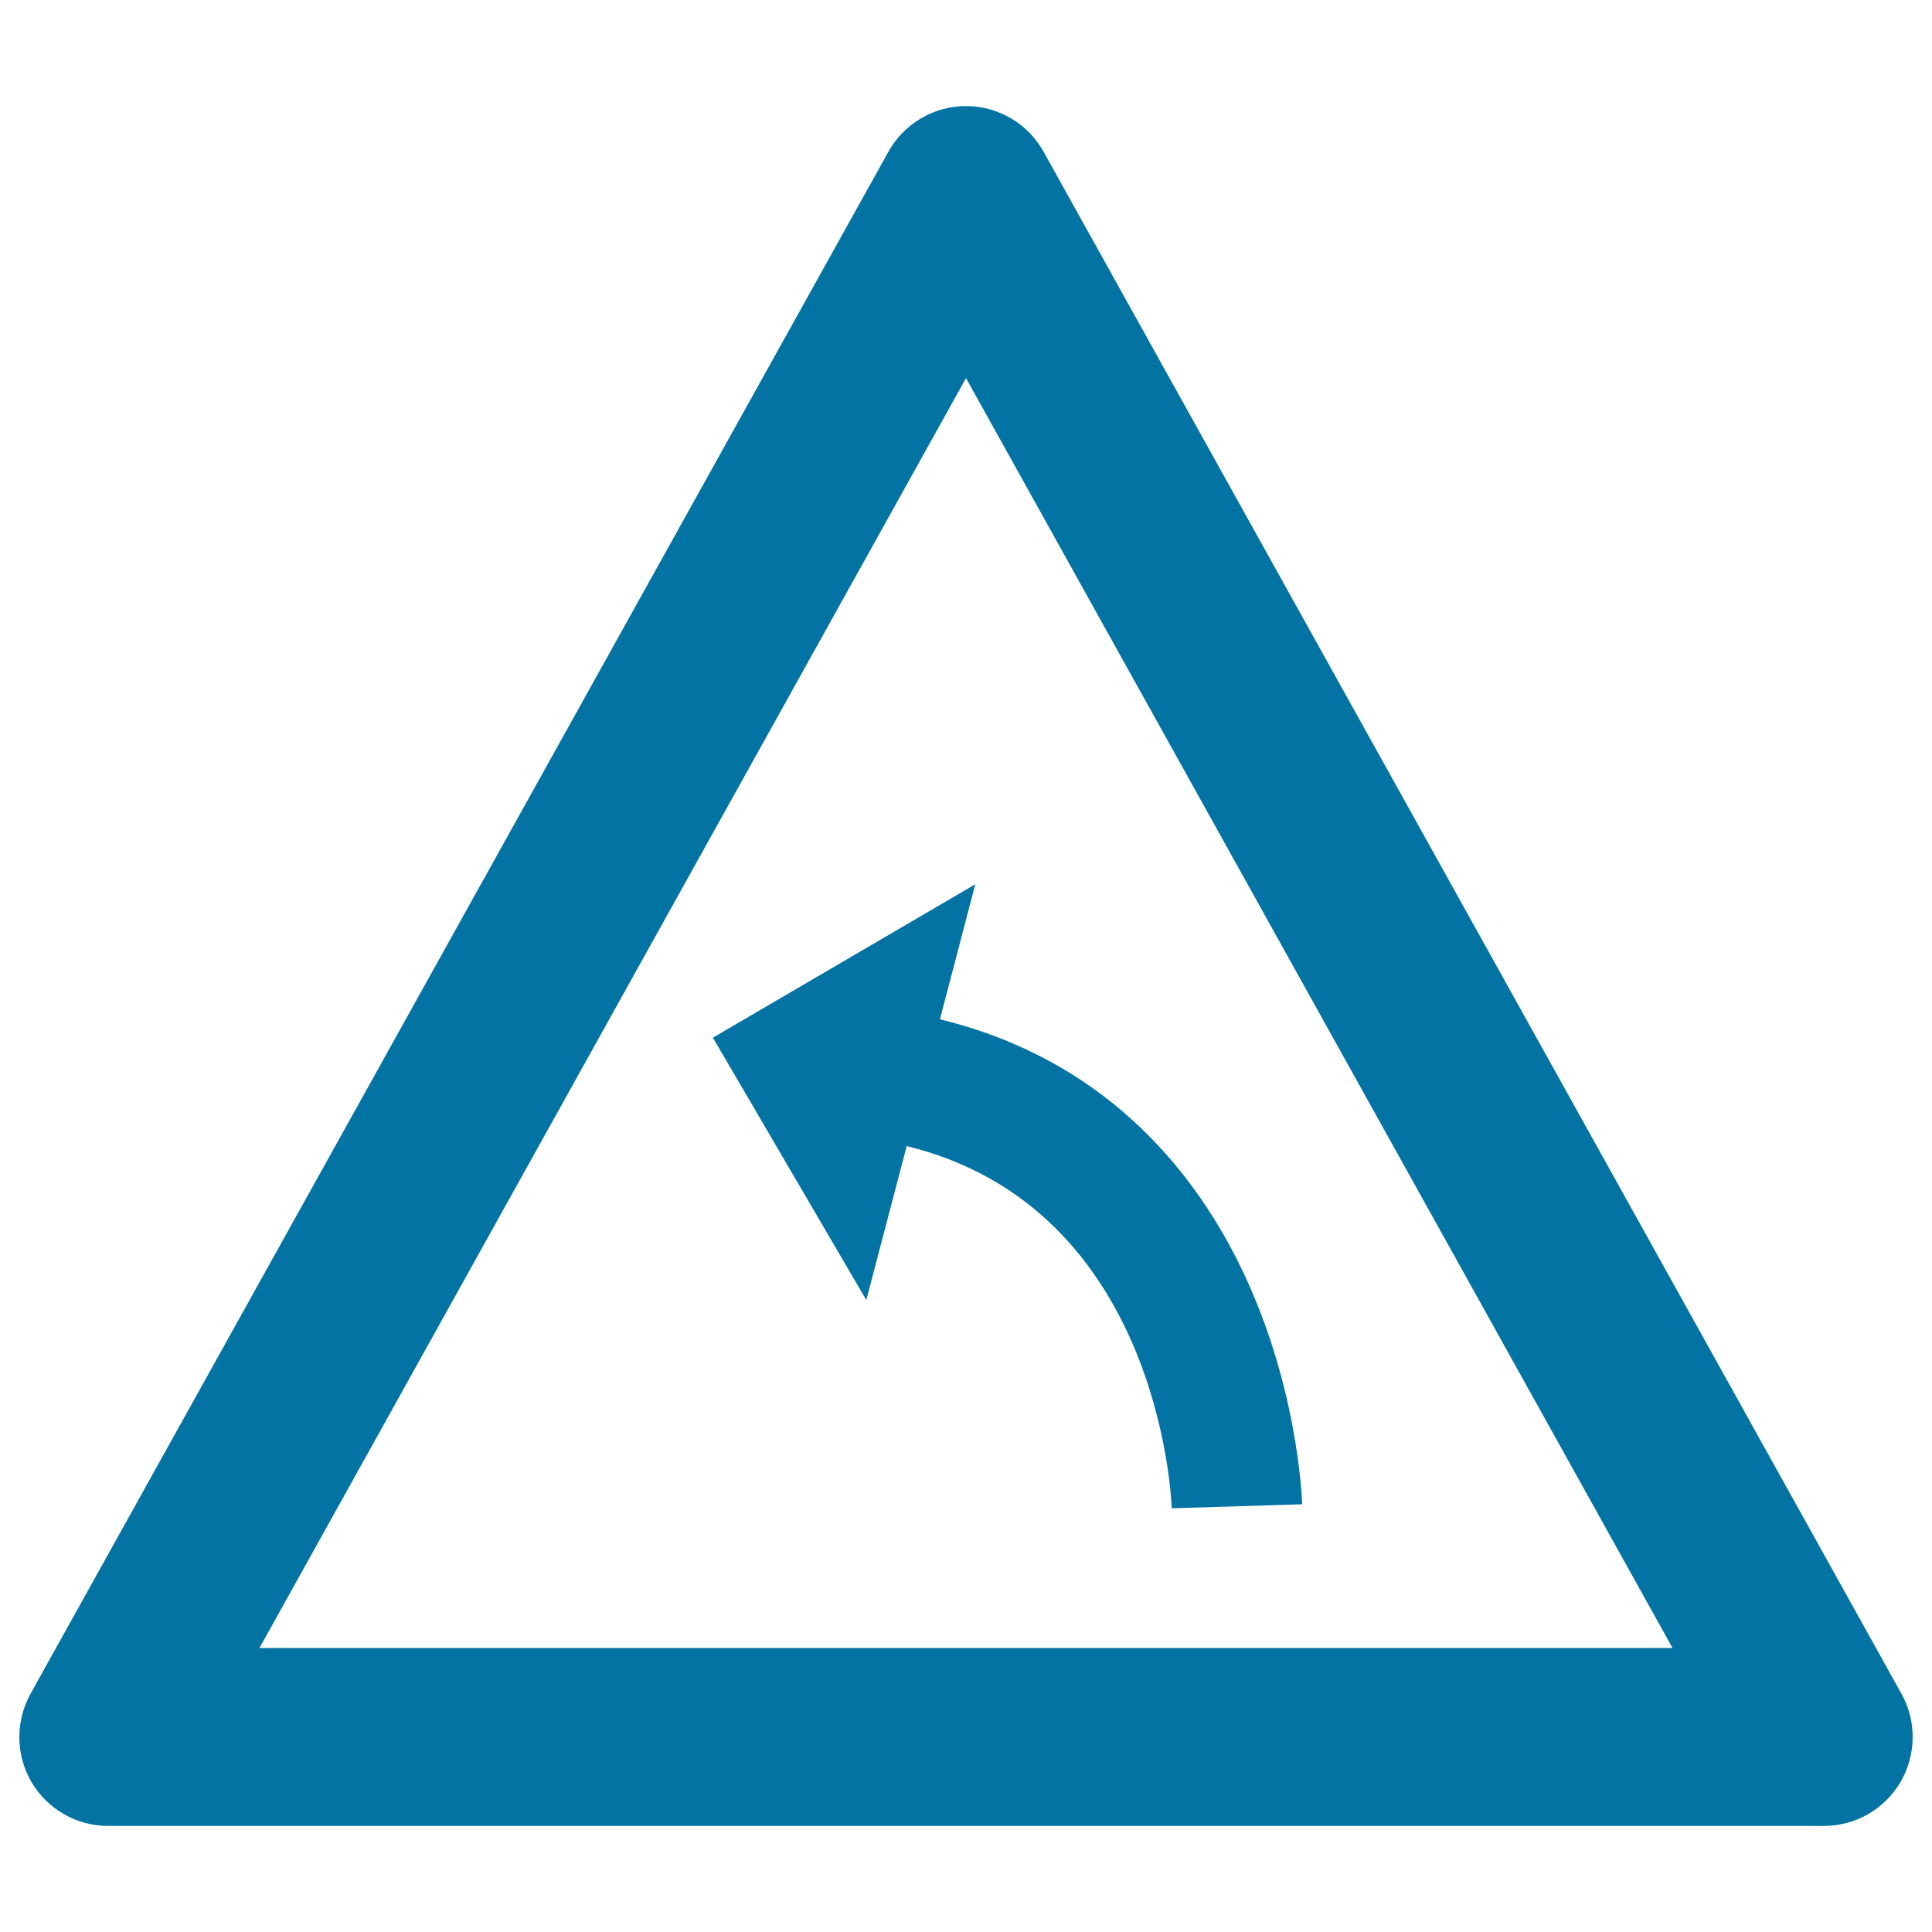
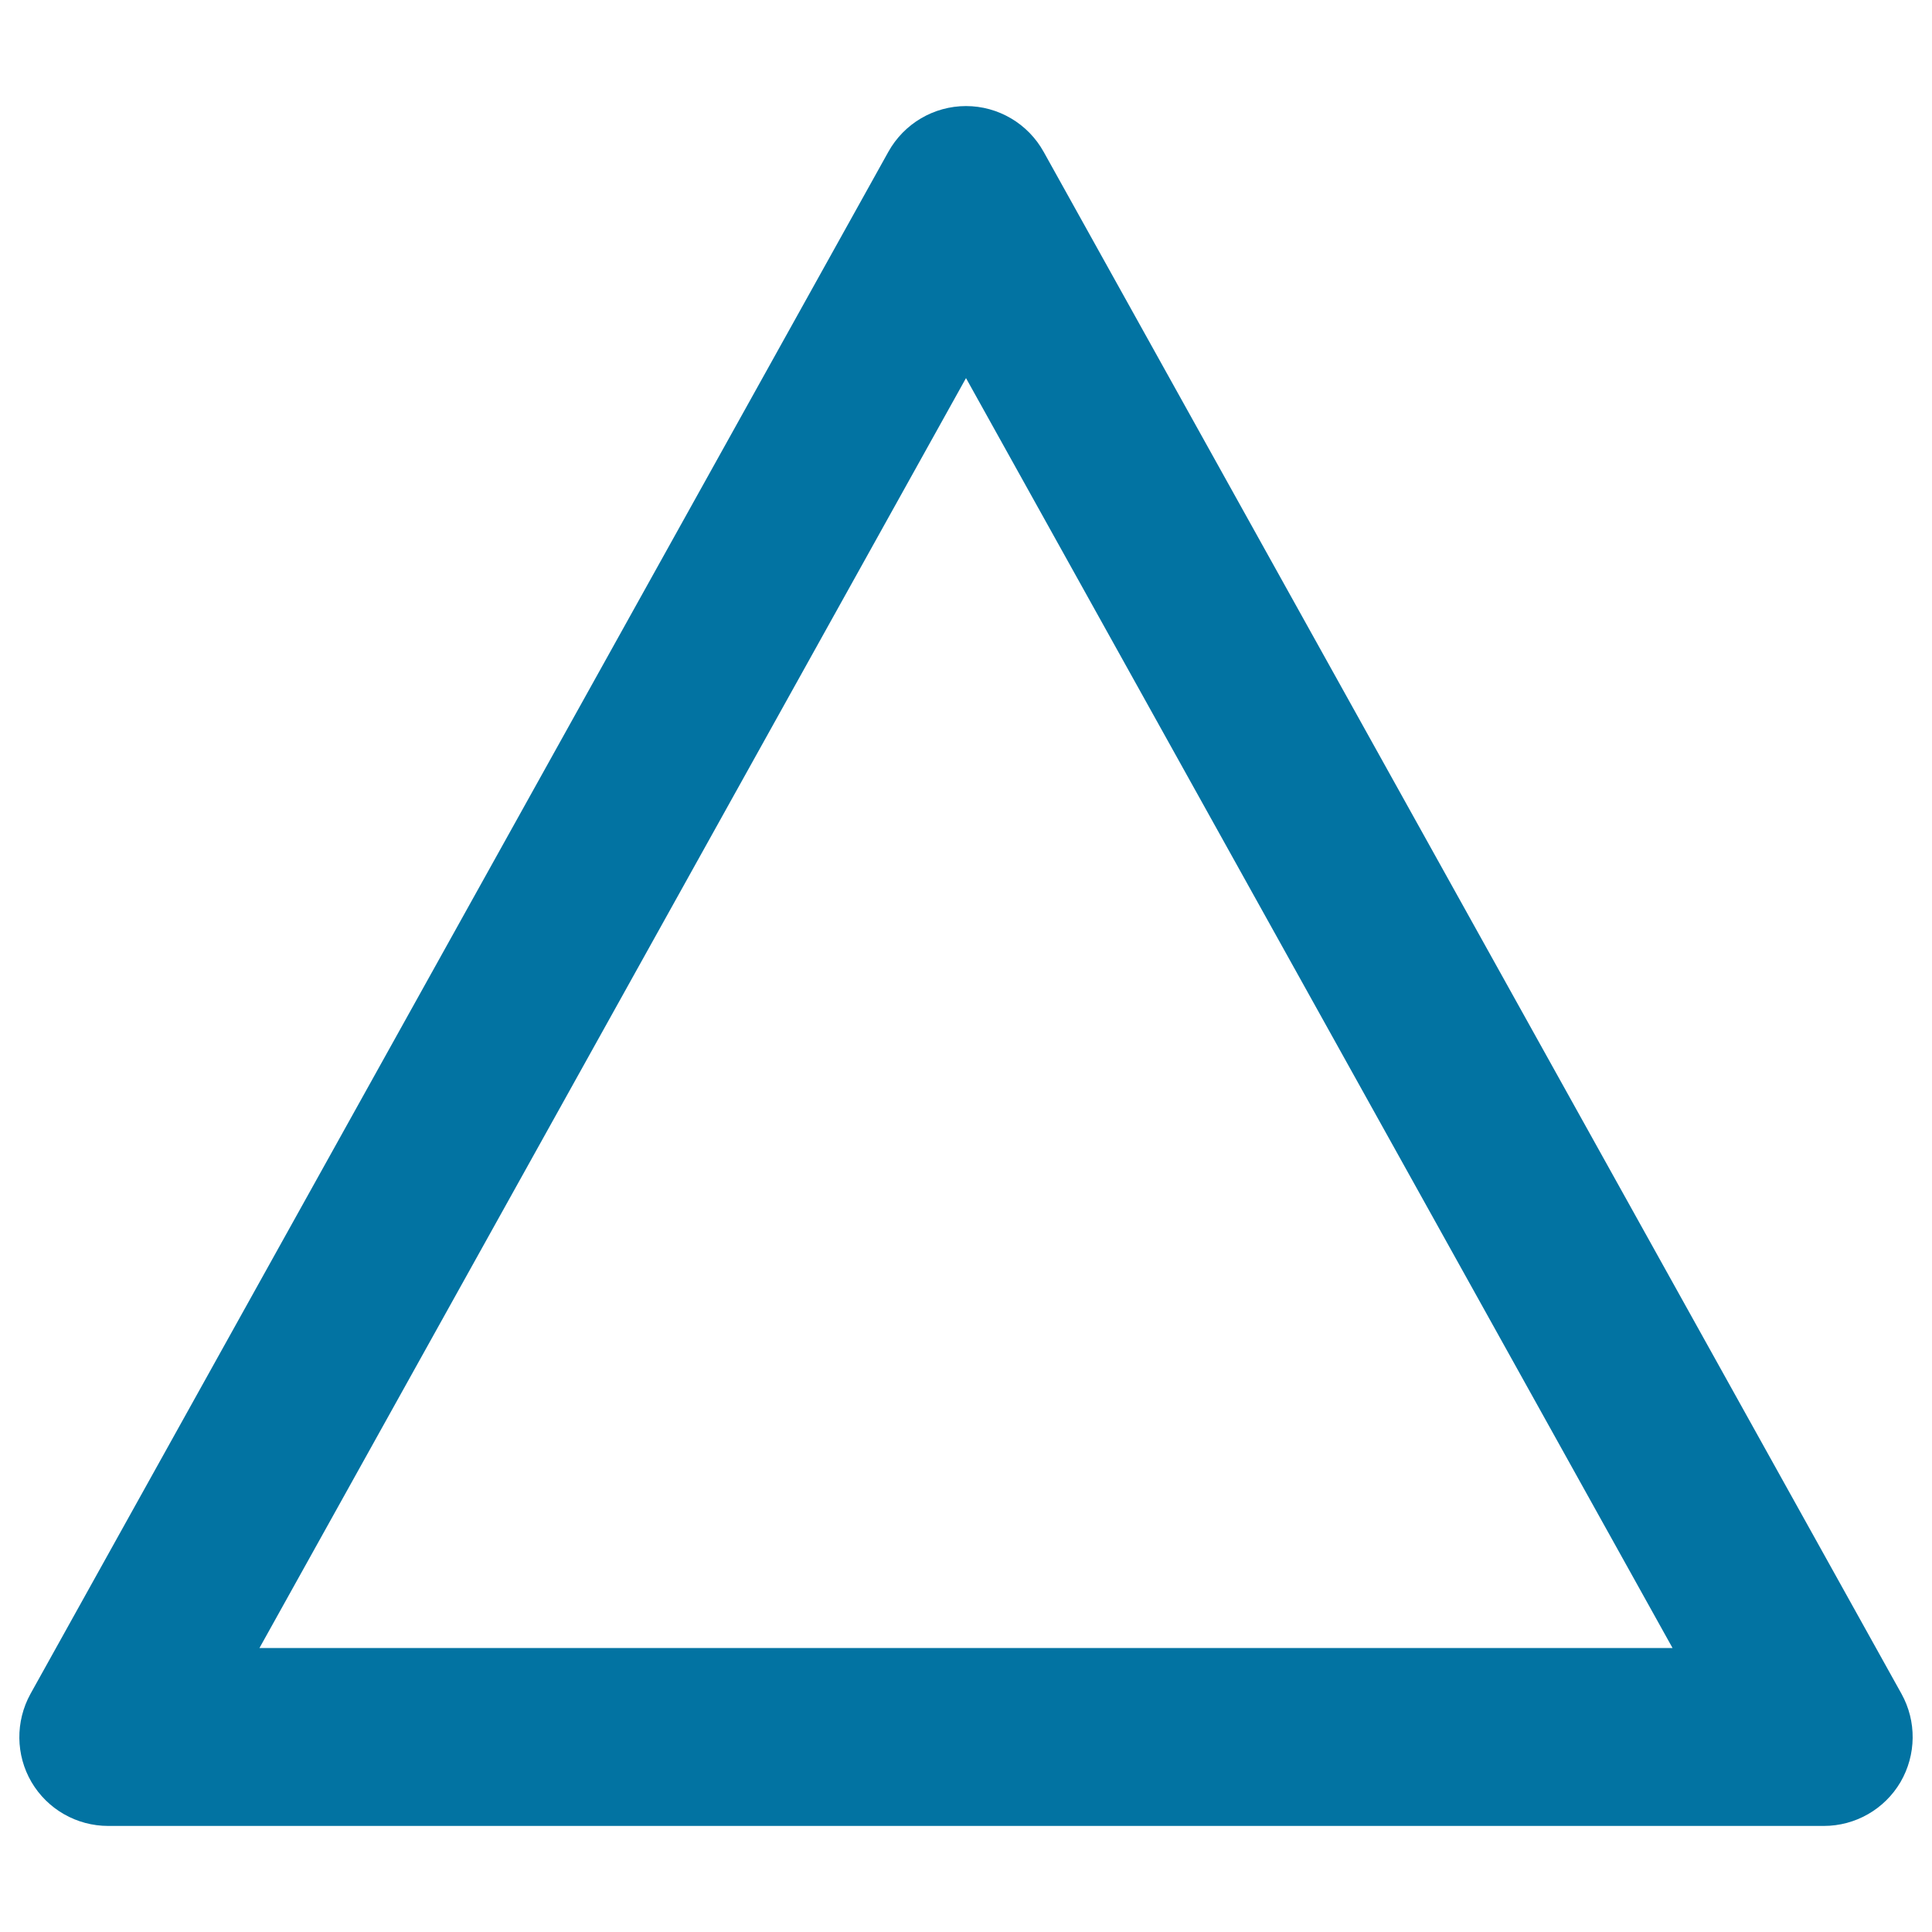
<svg xmlns="http://www.w3.org/2000/svg" viewBox="0 0 1000 1000" style="fill:#0273a2">
  <title>Turn Left Sign SVG icon</title>
  <g>
    <path d="M984.2,876.7l-444-798.1C532.1,64,516.7,54.9,500,54.9c-16.7,0-32.1,9.1-40.2,23.7l-444,798.1c-7.9,14.3-7.7,31.7,0.5,45.7c8.3,14.1,23.4,22.7,39.7,22.7H944c16.3,0,31.4-8.6,39.7-22.7C991.9,908.3,992.1,890.9,984.2,876.7z M134.3,853L500,195.7L865.7,853L134.3,853L134.3,853z" />
-     <path d="M369,537.1l79.4,135.8l20.9-79.7c130,31.8,136.9,180.5,137.2,187.5l67.5-2.1c-0.1-2.6-2.2-63.7-33.2-125.6c-24.3-48.5-69.9-104.9-154.3-125.4l18.3-69.9L369,537.1z" />
  </g>
</svg>